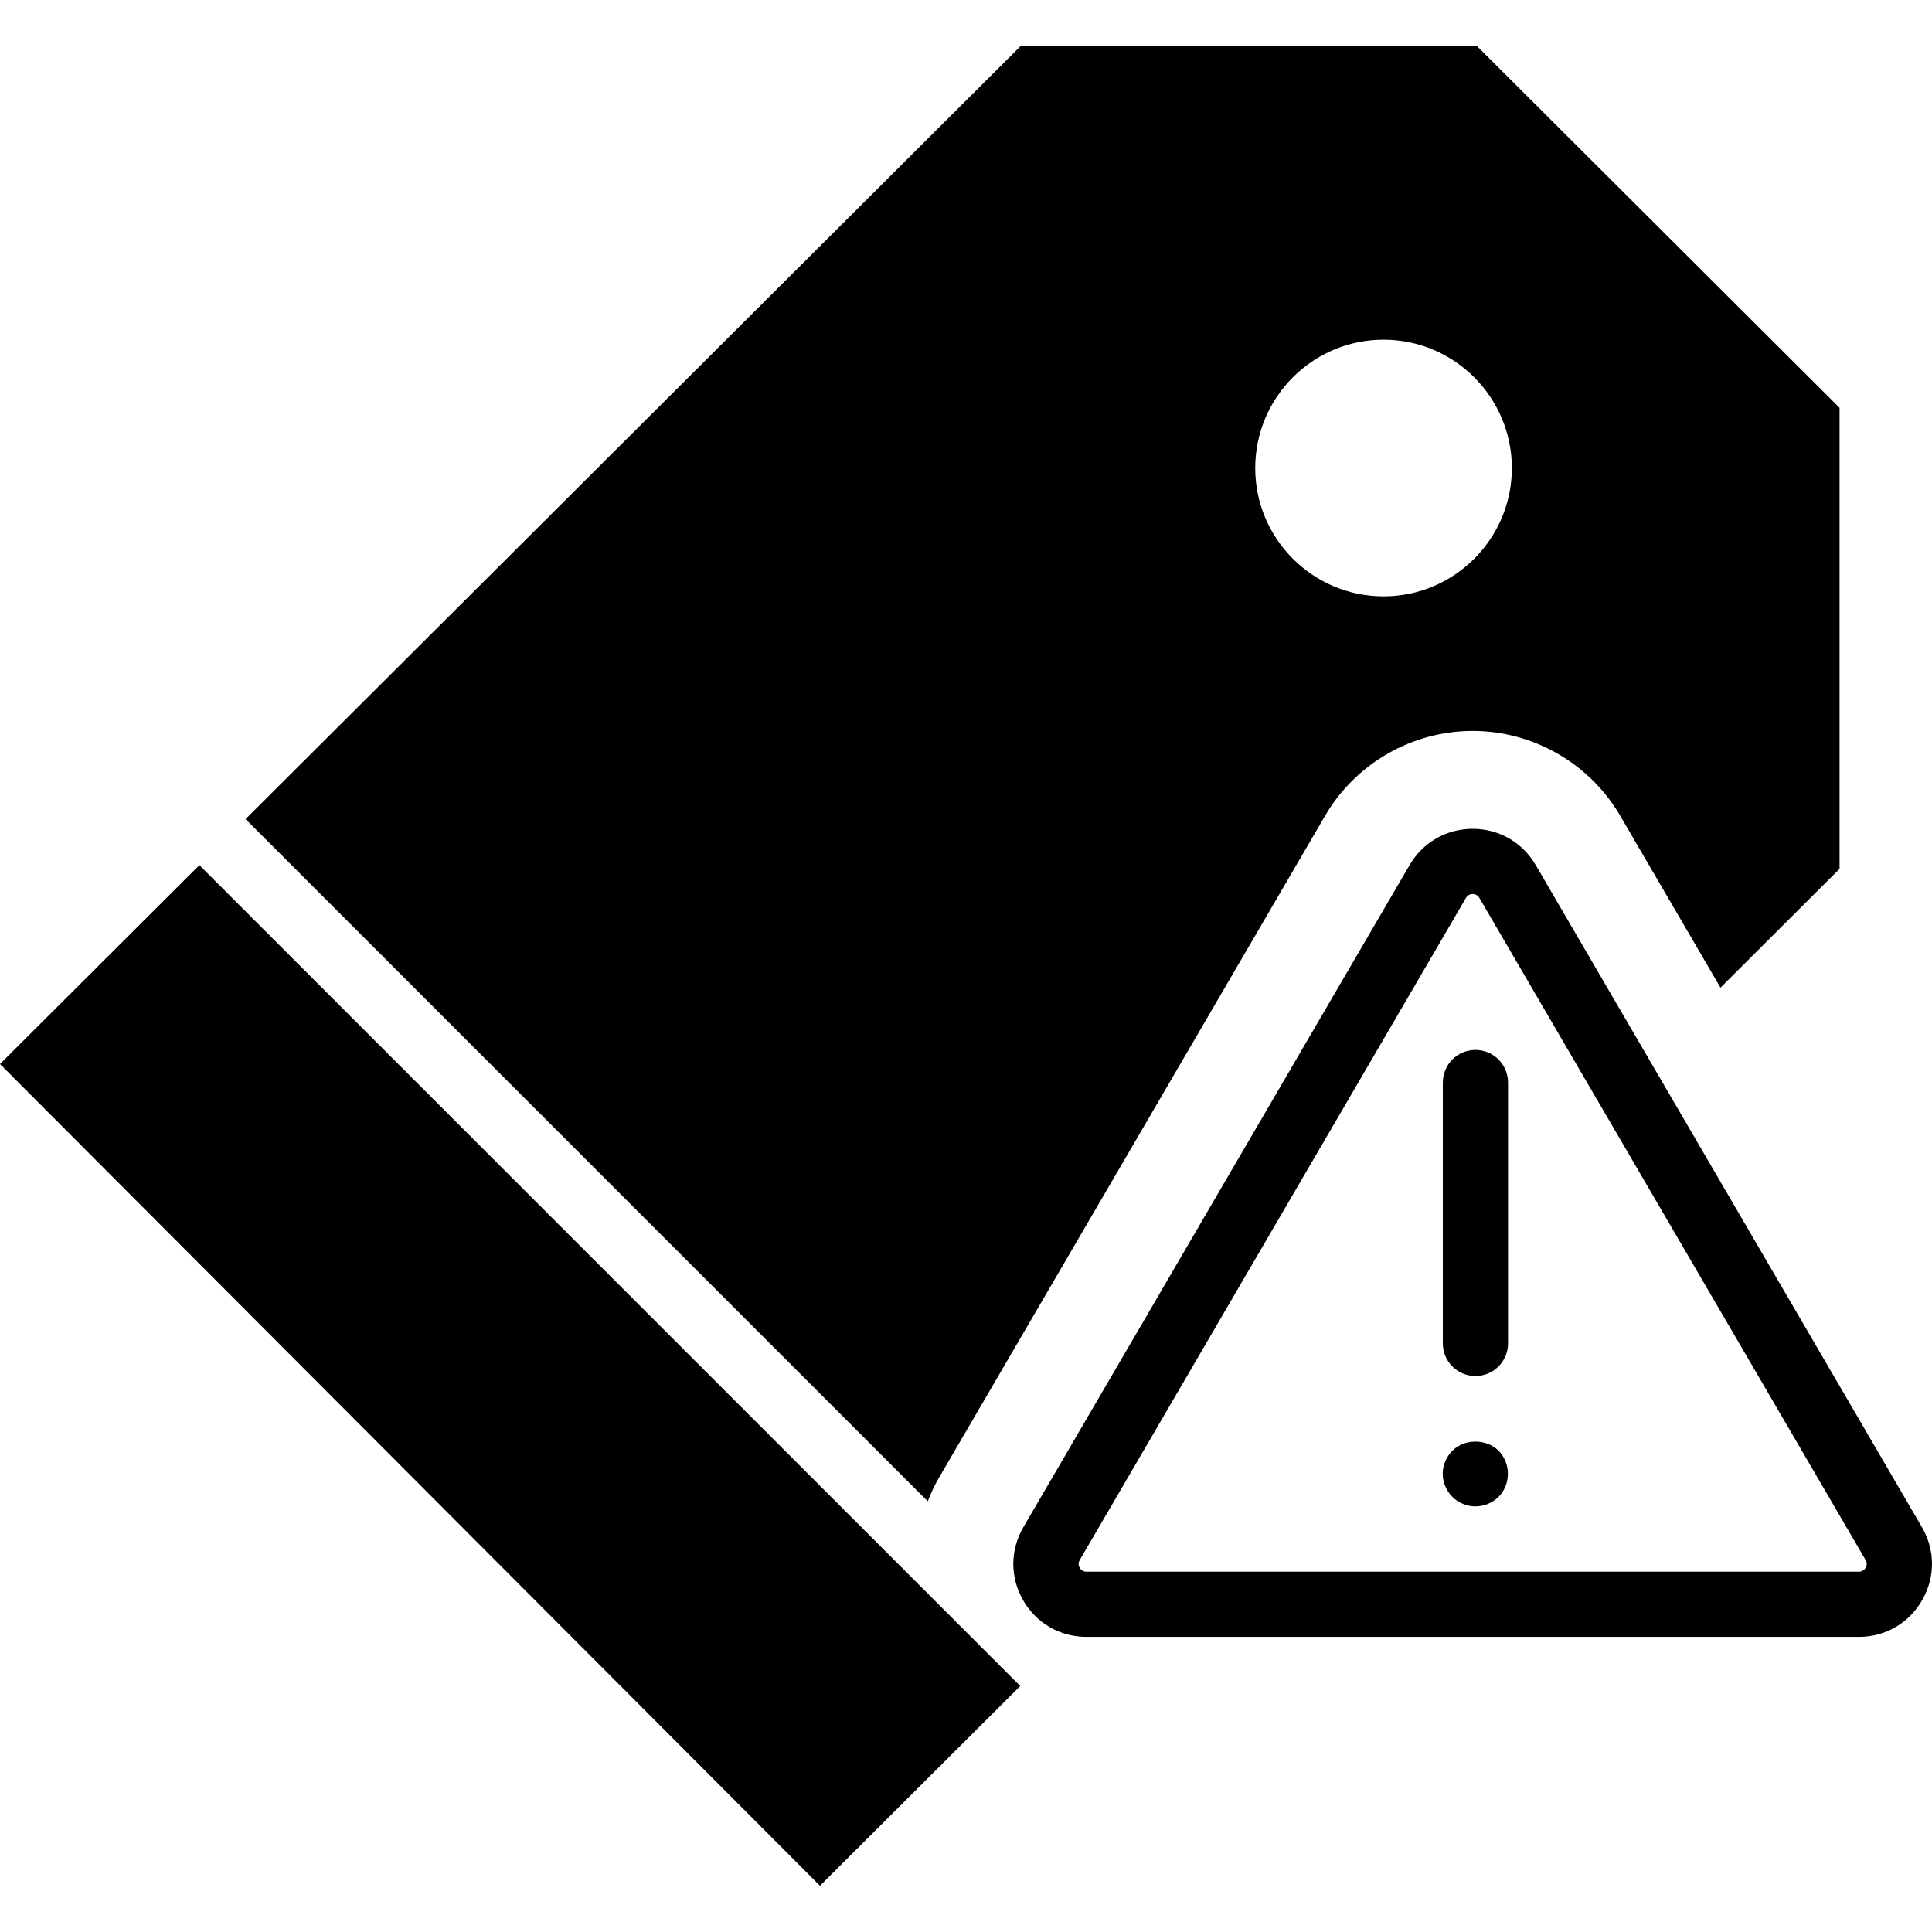
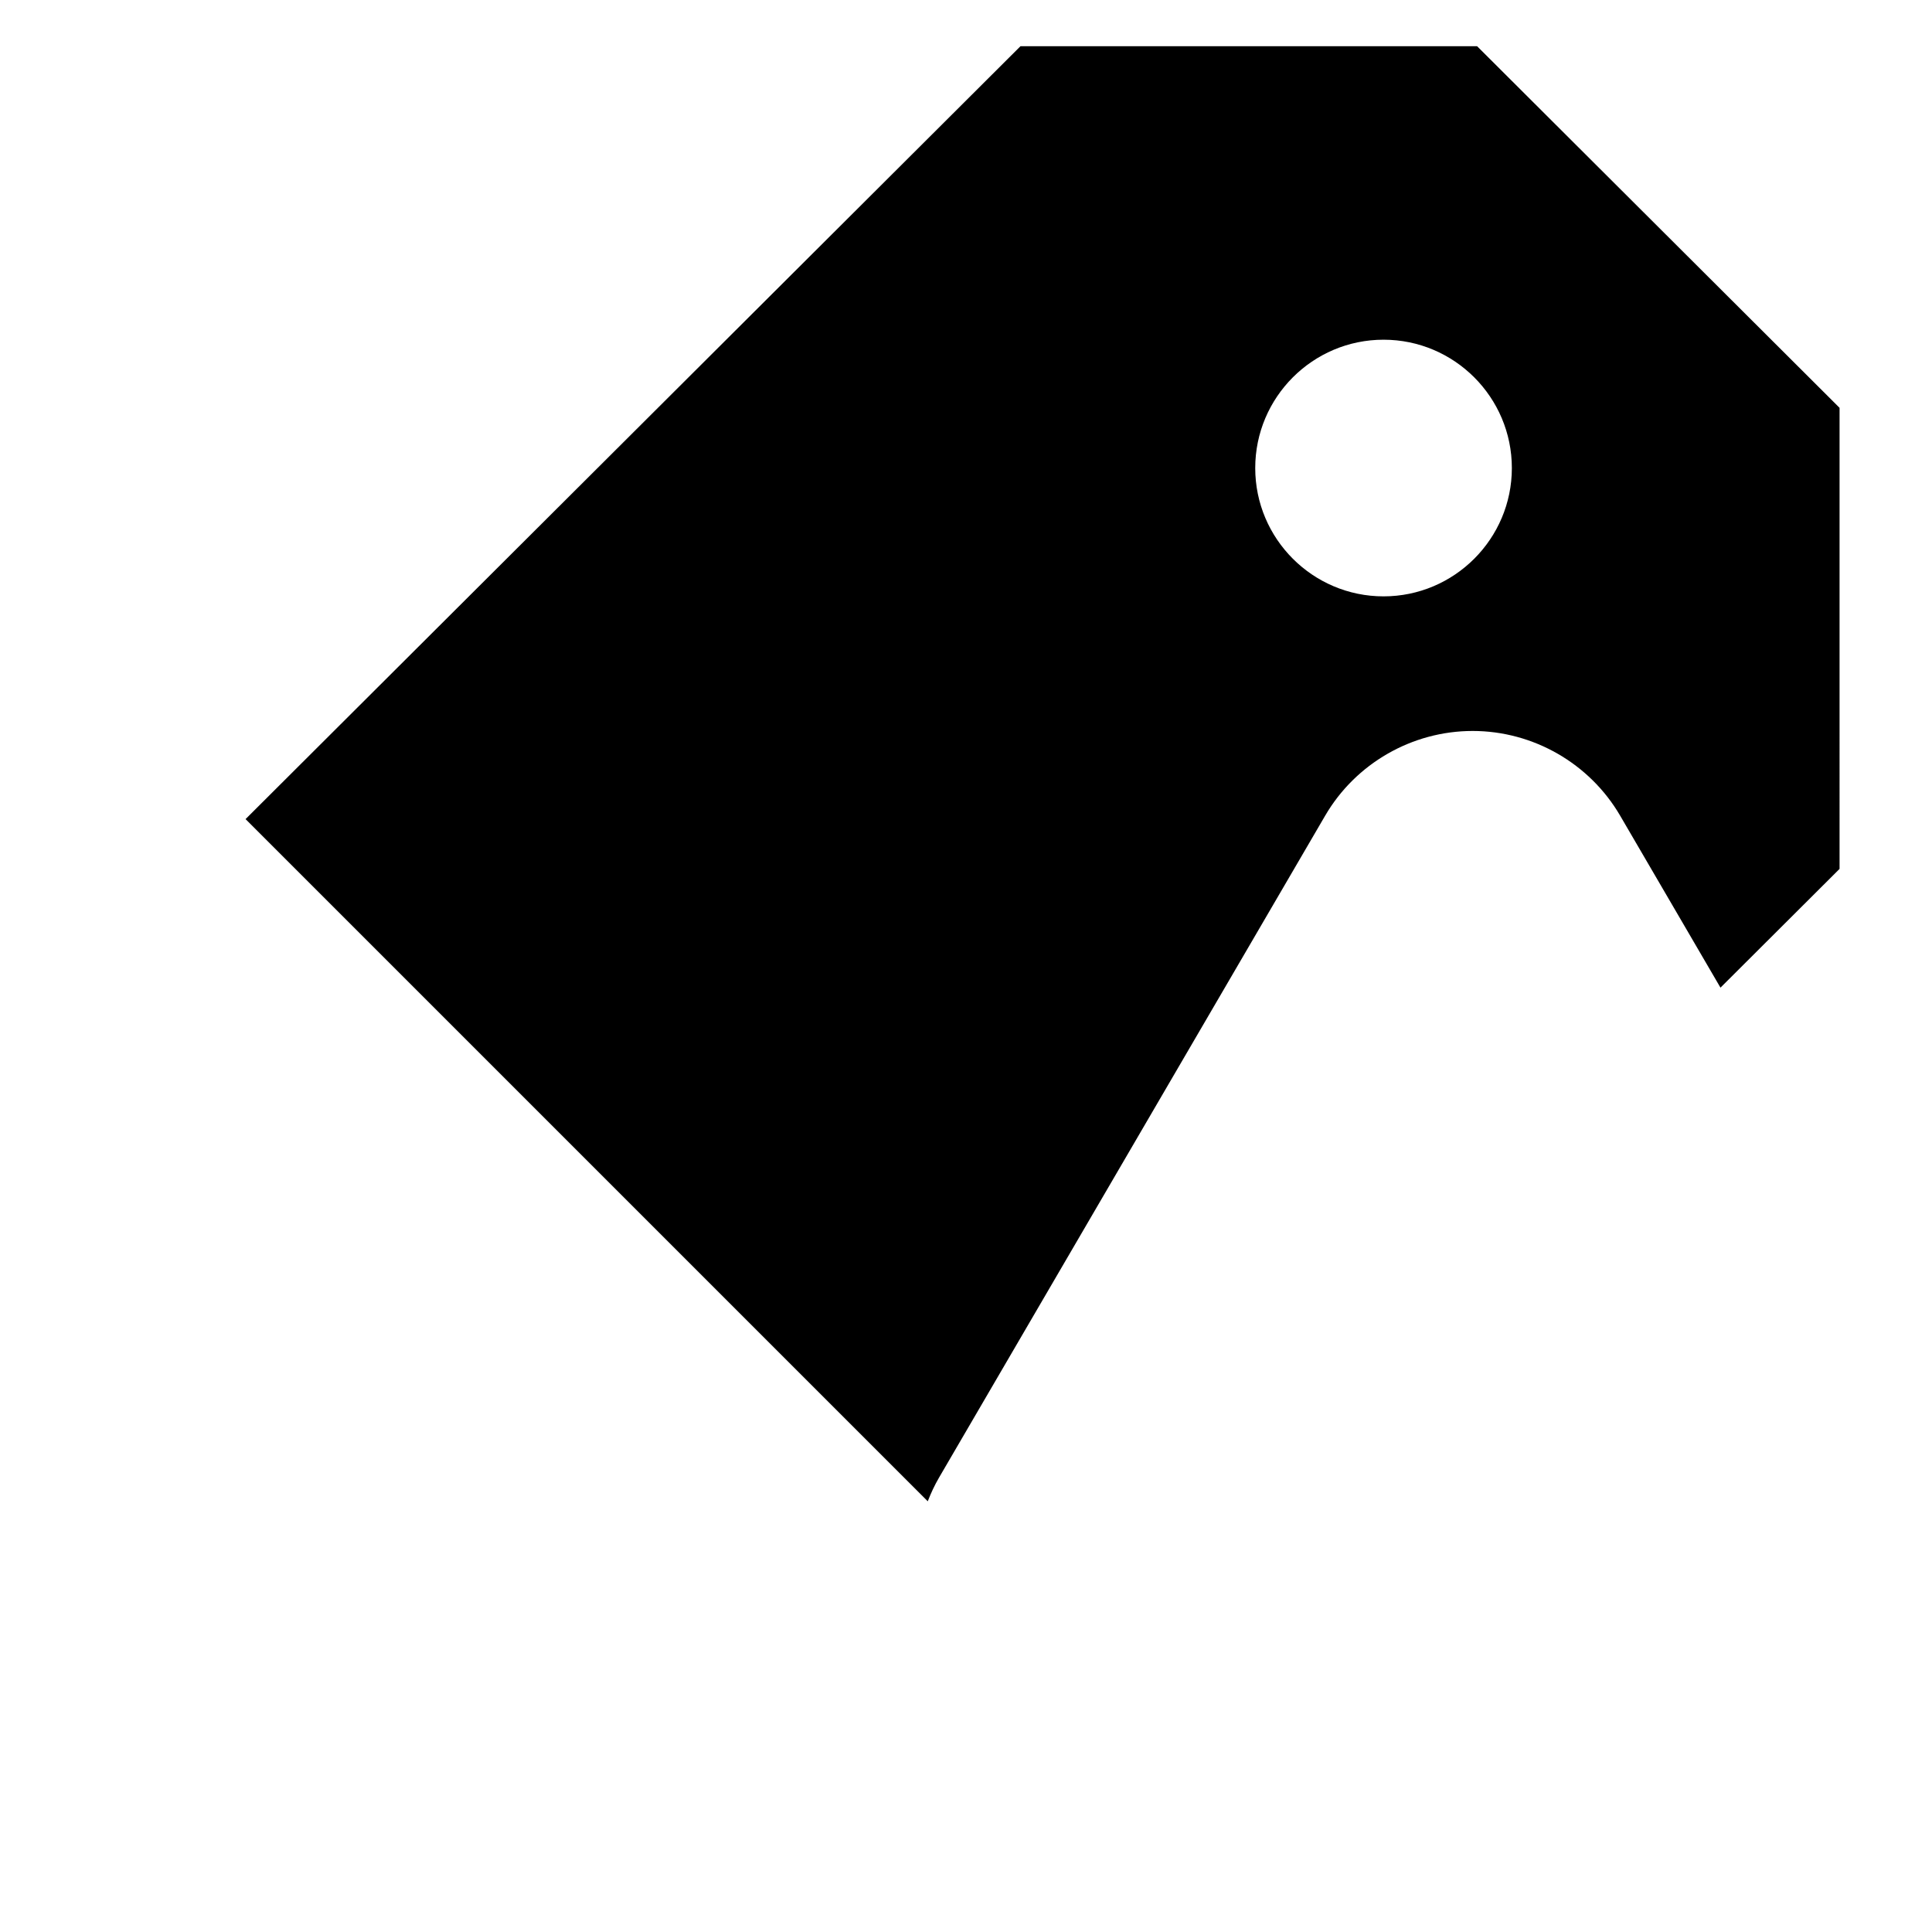
<svg xmlns="http://www.w3.org/2000/svg" version="1.1" id="Capa_1" x="0px" y="0px" viewBox="0 0 59.25 59.25" style="enable-background:new 0 0 59.25 59.25;" xml:space="preserve">
  <g>
-     <path d="M58.941,46.834L47.096,26.528c-0.405-0.695-1.128-1.11-1.933-1.11s-1.527,0.415-1.933,1.11L31.385,46.834   c-0.409,0.7-0.412,1.539-0.008,2.242c0.404,0.703,1.129,1.123,1.94,1.123h23.69c0.812,0,1.537-0.42,1.94-1.123   C59.353,48.372,59.35,47.534,58.941,46.834z M57.214,48.08c-0.031,0.054-0.092,0.119-0.206,0.119h-23.69   c-0.114,0-0.175-0.064-0.206-0.119s-0.056-0.14,0.001-0.238l11.845-20.306c0.057-0.098,0.143-0.118,0.205-0.118   s0.148,0.021,0.205,0.118l11.846,20.306C57.271,47.939,57.246,48.025,57.214,48.08z" />
-     <path d="M45.248,32.199c-0.552,0-1,0.447-1,1v8c0,0.553,0.448,1,1,1s1-0.447,1-1v-8C46.248,32.646,45.8,32.199,45.248,32.199z" />
-     <path d="M44.544,44.487c-0.19,0.19-0.3,0.45-0.3,0.71c0,0.261,0.11,0.521,0.3,0.711c0.18,0.18,0.44,0.289,0.7,0.289   c0.27,0,0.53-0.109,0.71-0.289c0.19-0.19,0.29-0.45,0.29-0.711c0-0.26-0.1-0.52-0.29-0.71   C45.584,44.118,44.915,44.118,44.544,44.487z" />
-     <polygon points="0,32.631 25.147,57.832 31.289,51.706 6.115,26.532  " />
    <path d="M28.794,45.322l11.845-20.306c0.934-1.603,2.667-2.599,4.524-2.599c1.857,0,3.59,0.996,4.525,2.601l3.075,5.271   l3.652-3.642V12.507L45.3,1.418H31.295L7.531,25.12l20.921,20.921C28.548,45.795,28.659,45.554,28.794,45.322z M42.43,10.418   c2.17,0,3.935,1.766,3.935,3.936s-1.765,3.935-3.935,3.935s-3.935-1.765-3.935-3.935S40.26,10.418,42.43,10.418z" />
  </g>
  <g>
</g>
  <g>
</g>
  <g>
</g>
  <g>
</g>
  <g>
</g>
  <g>
</g>
  <g>
</g>
  <g>
</g>
  <g>
</g>
  <g>
</g>
  <g>
</g>
  <g>
</g>
  <g>
</g>
  <g>
</g>
  <g>
</g>
</svg>